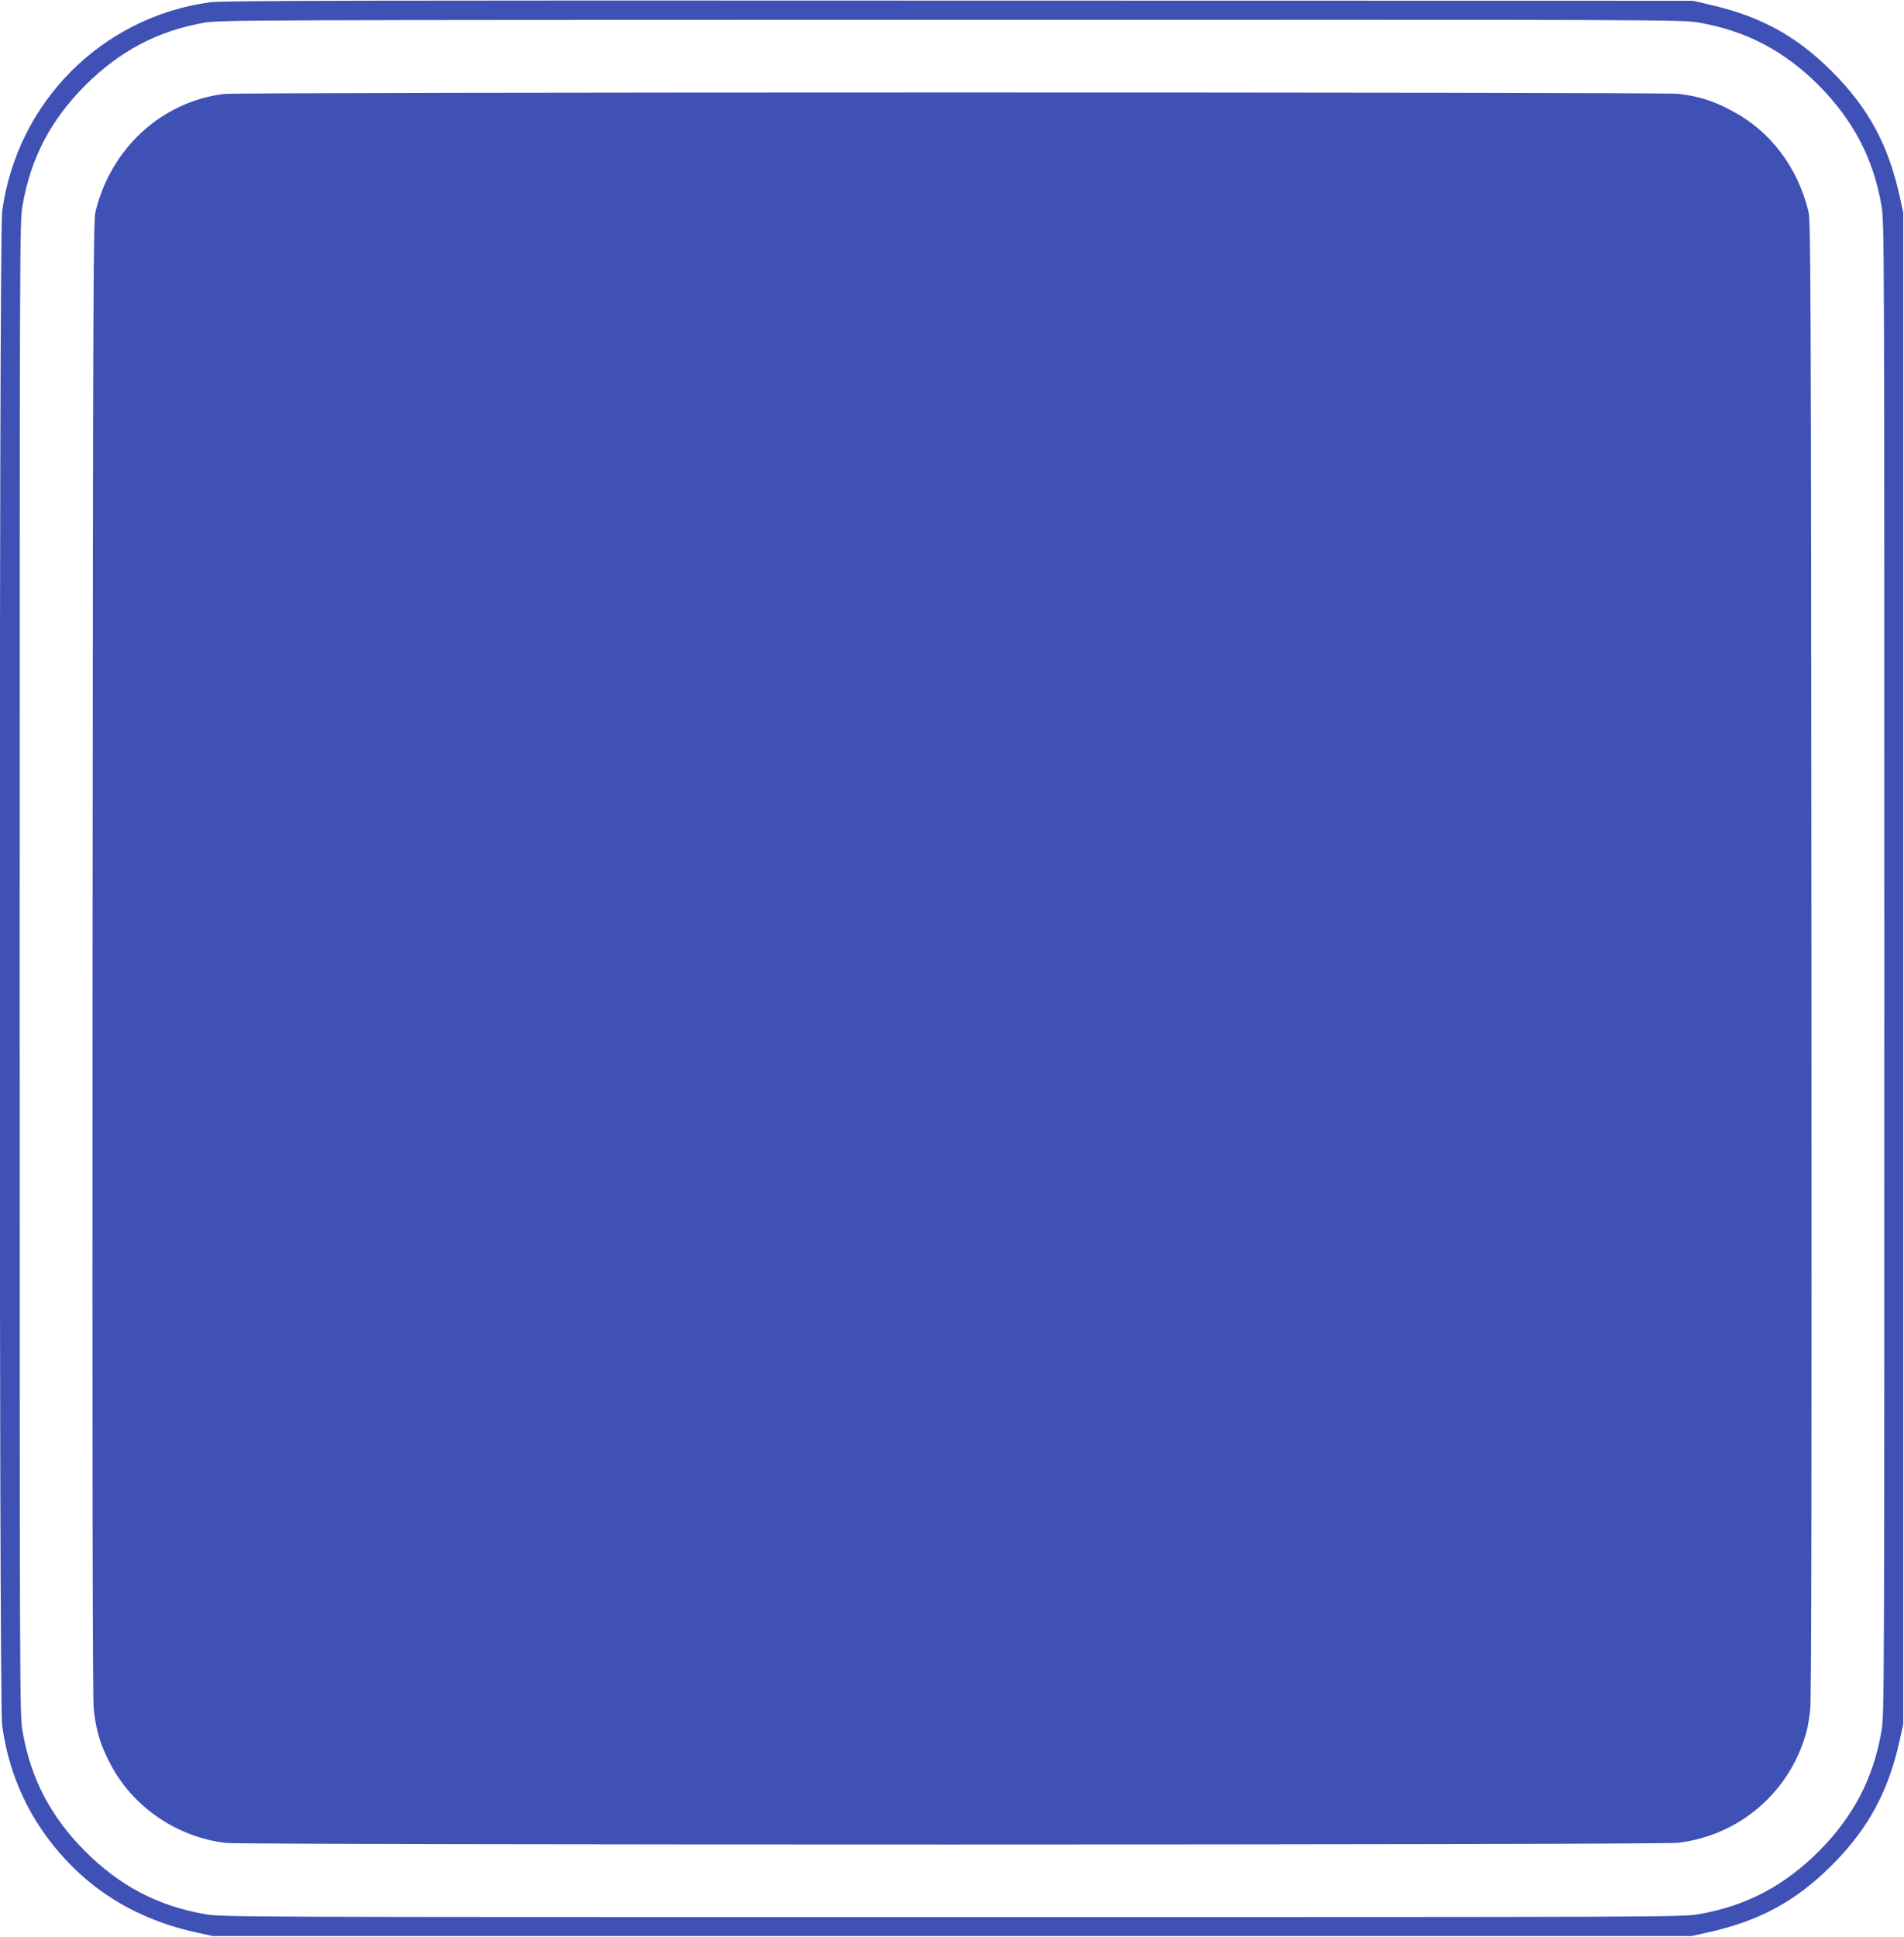
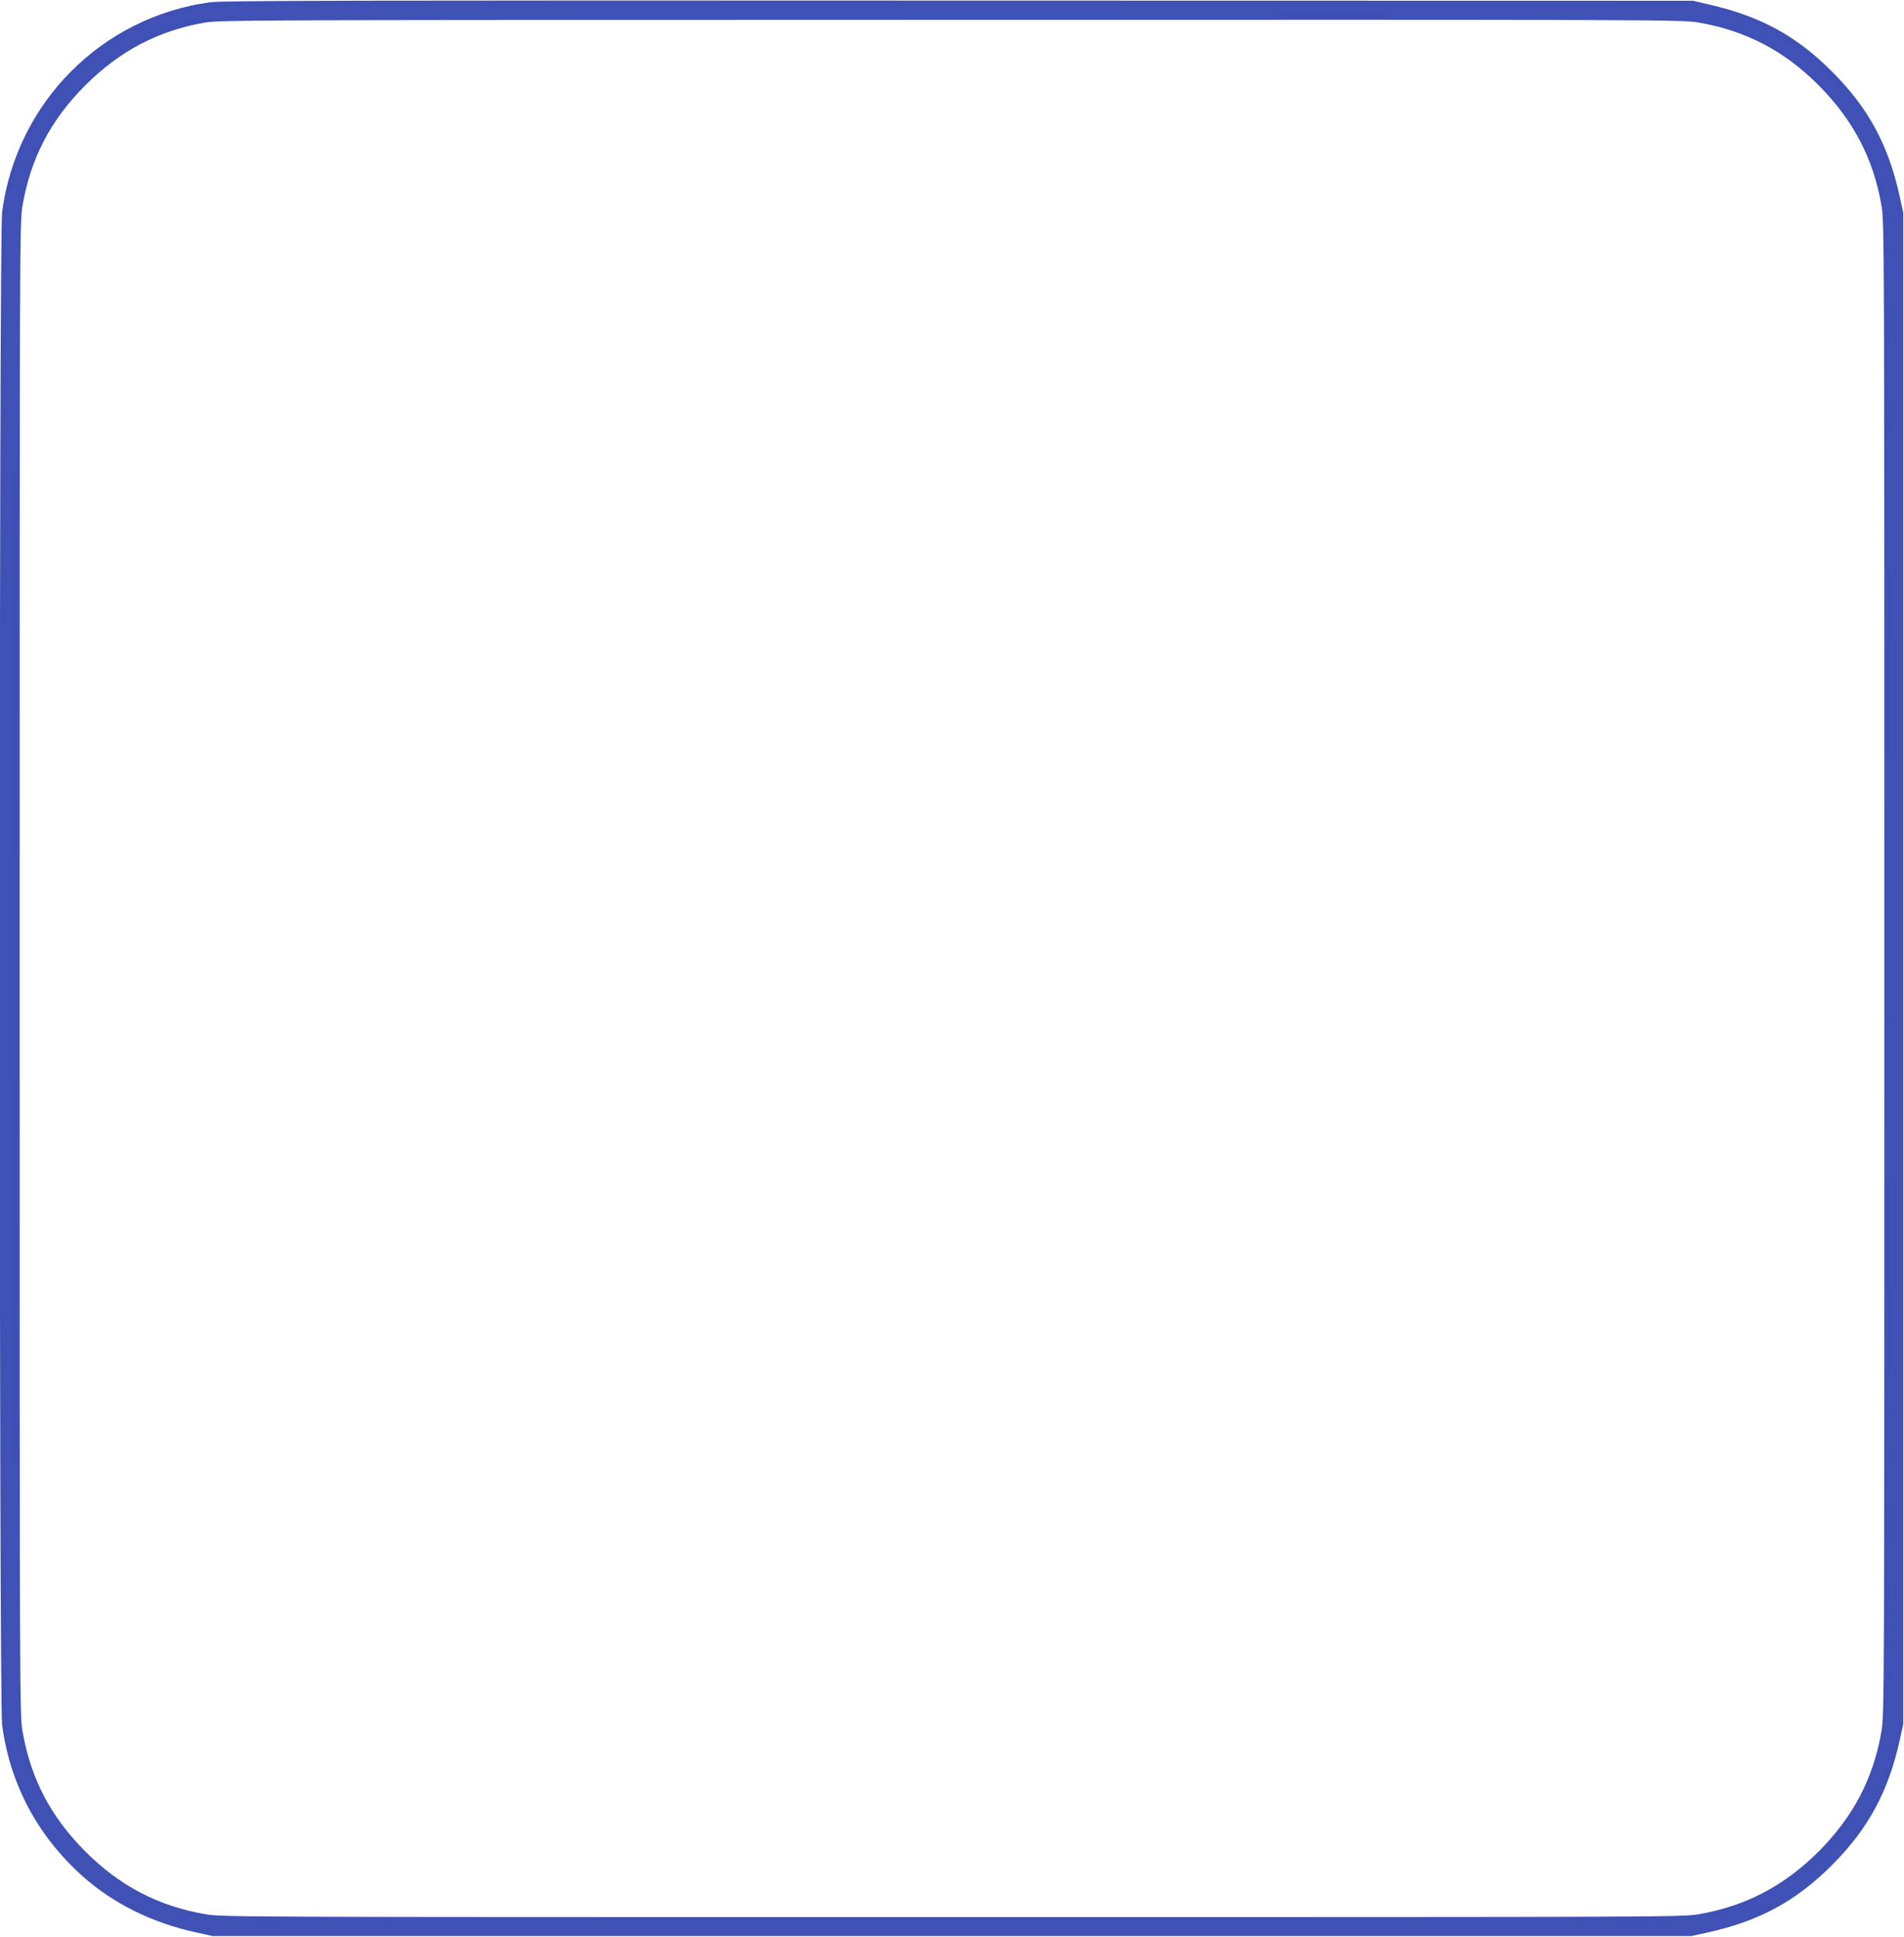
<svg xmlns="http://www.w3.org/2000/svg" version="1.0" width="1259pt" height="1280pt" viewBox="0 0 1259 1280" preserveAspectRatio="xMidYMid meet">
  <g transform="translate(0,1280) scale(0.1,-0.1)" fill="#3f51b5" stroke="none">
    <path d="M1389 12785 c-718 -98 -1279 -663 -1375 -1385 -21 -157 -21 -9843 0 -10000 52 -390 232 -729 528 -996 204 -183 460 -311 758 -376 l105 -23 4890 0 4890 0 105 23 c342 75 586 207 825 447 238 238 372 485 447 825 l23 105 0 4995 0 4995 -23 105 c-75 342 -207 586 -447 826 -234 235 -471 365 -805 442 l-115 27 -4855 1 c-3974 2 -4873 0 -4951 -11z m9843 -134 c312 -54 566 -186 794 -415 229 -231 361 -483 415 -794 19 -112 19 -207 19 -5042 0 -4835 0 -4930 -19 -5042 -54 -312 -186 -564 -415 -794 -230 -229 -482 -361 -794 -415 -112 -19 -206 -19 -4937 -19 -4731 0 -4825 0 -4937 19 -312 54 -565 186 -794 415 -229 229 -361 482 -415 794 -19 112 -19 207 -19 5042 0 4835 0 4930 19 5042 54 312 186 565 415 794 226 226 480 360 786 414 101 18 274 18 4937 19 4741 1 4833 1 4945 -18z" />
-     <path d="M1480 12179 c-411 -52 -744 -356 -848 -775 -15 -64 -17 -394 -20 -4939 -2 -3361 0 -4899 8 -4962 16 -145 43 -233 110 -361 147 -284 442 -485 765 -522 128 -14 9477 -14 9600 1 409 48 744 338 851 737 8 29 19 94 24 145 8 63 10 1601 8 4962 -3 4545 -5 4875 -20 4939 -73 293 -251 528 -501 661 -128 69 -217 97 -358 115 -102 12 -9519 12 -9619 -1z" />
  </g>
</svg>